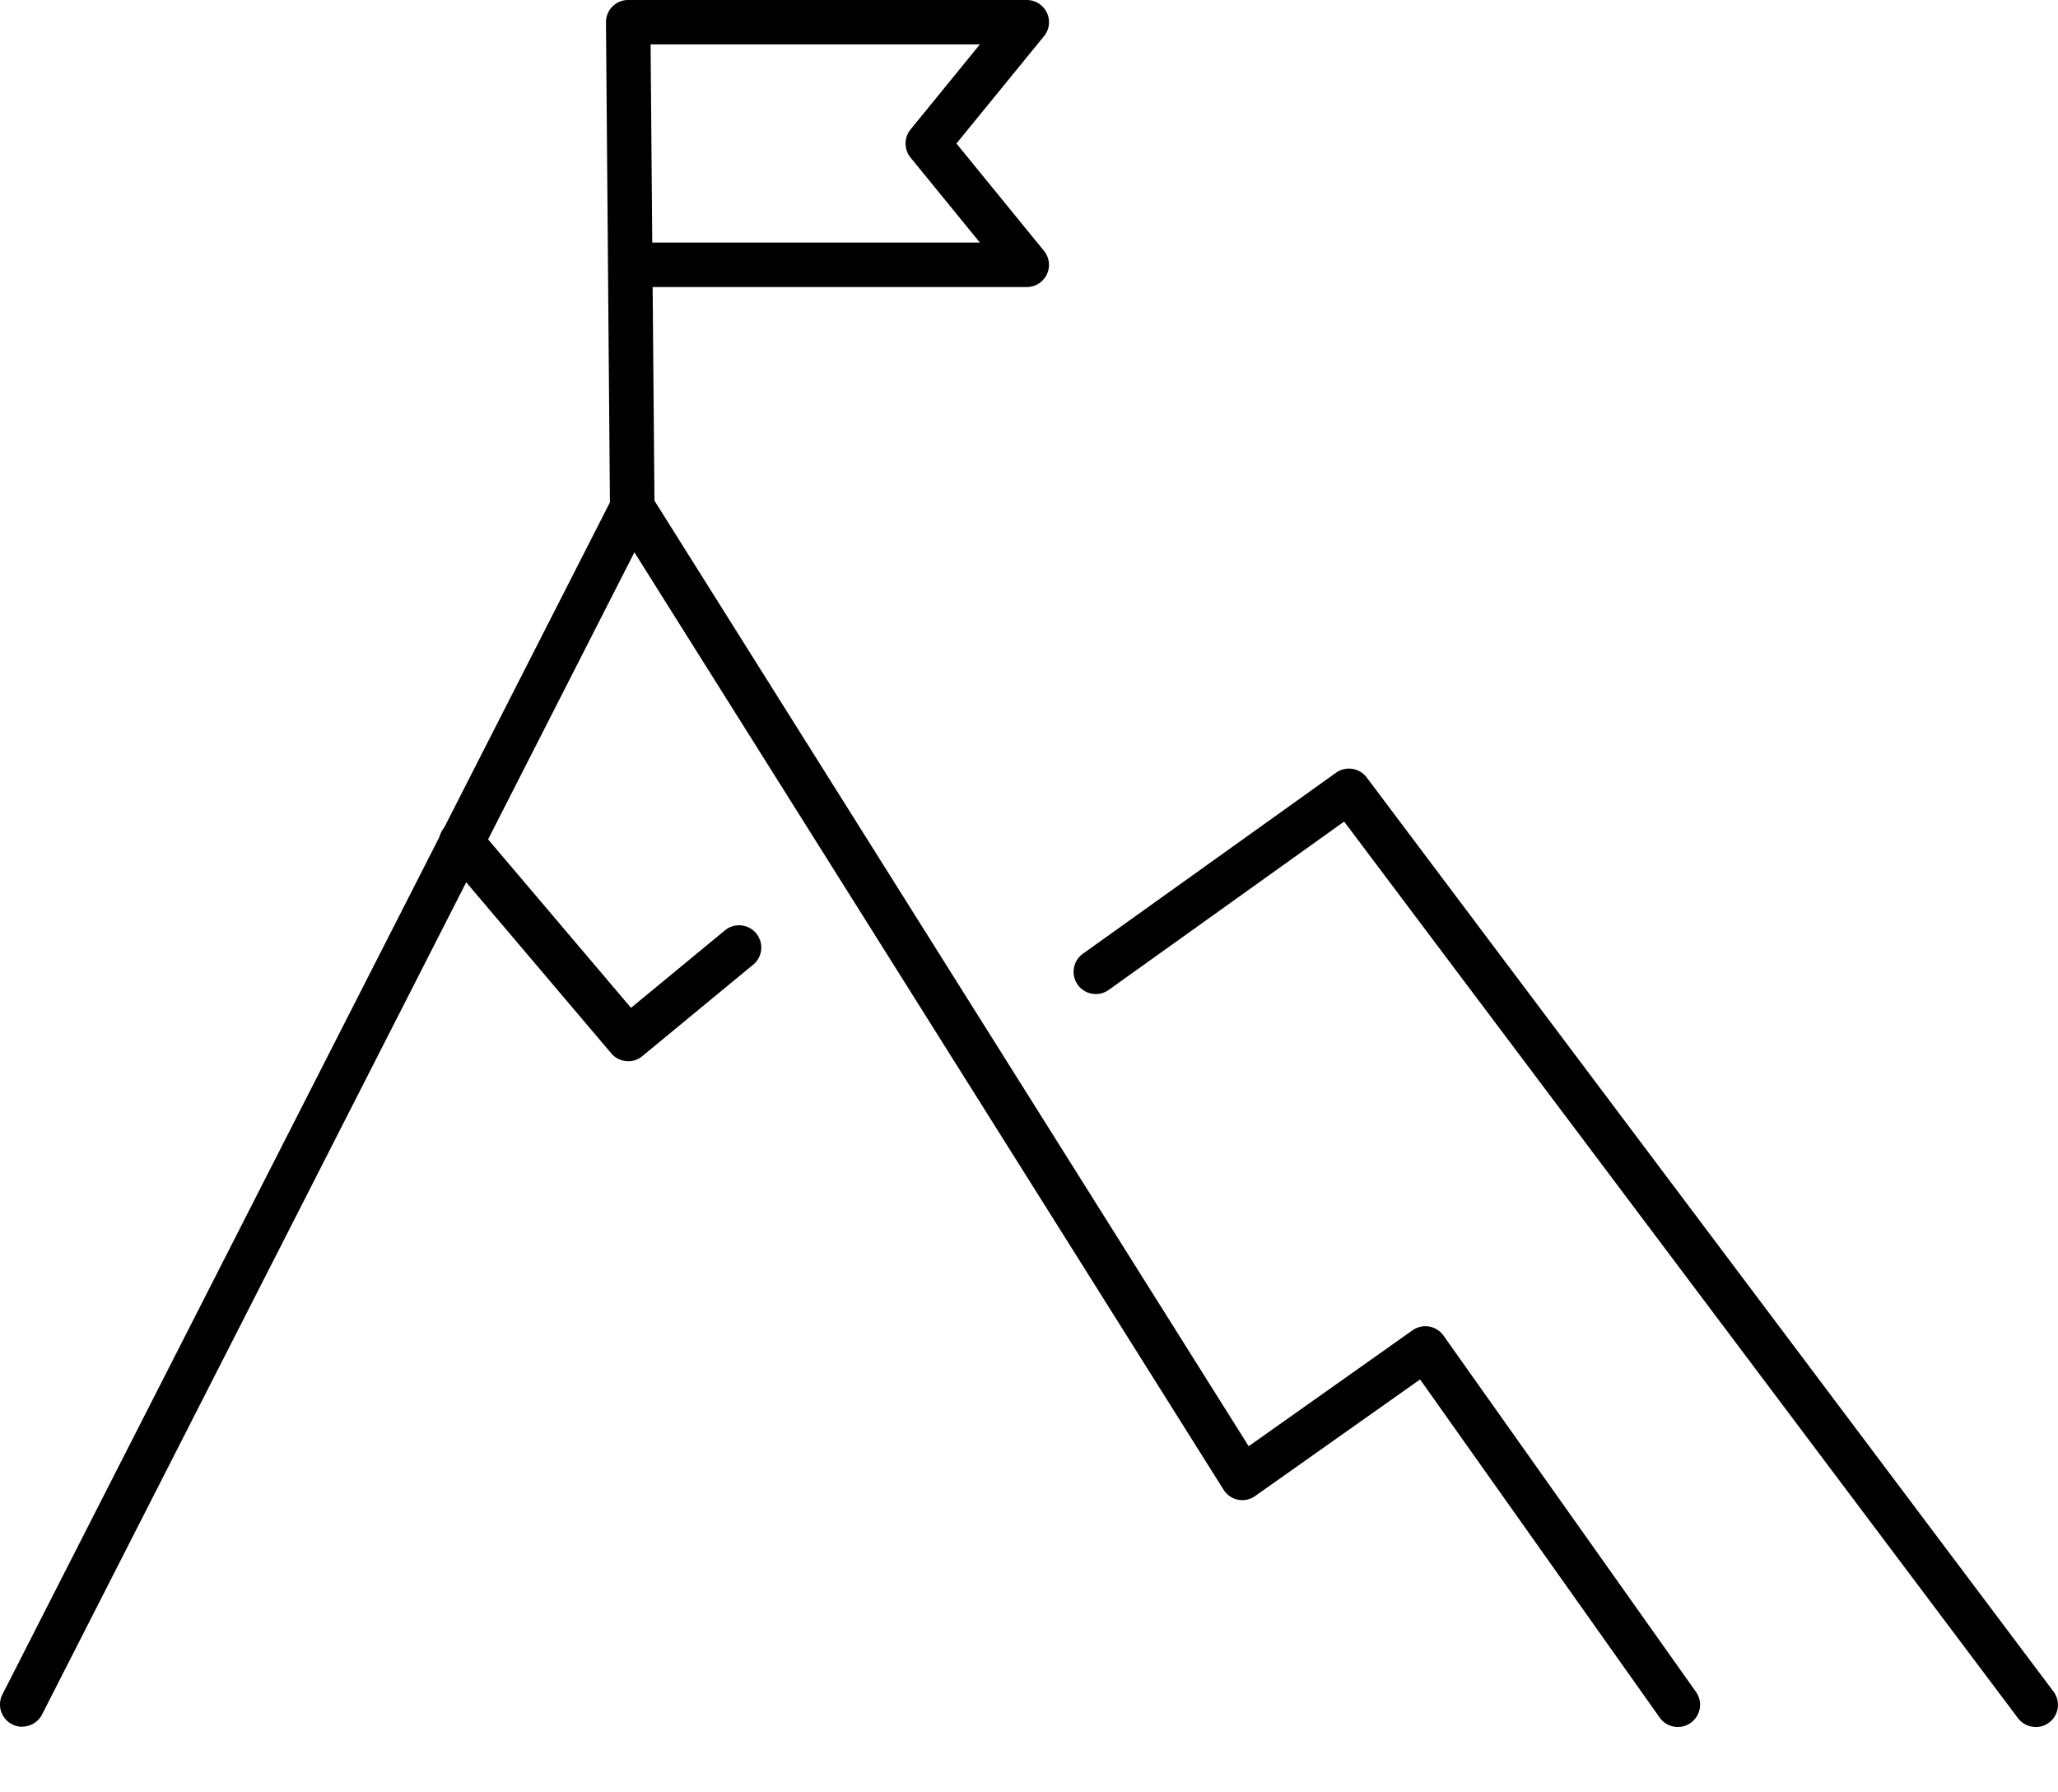
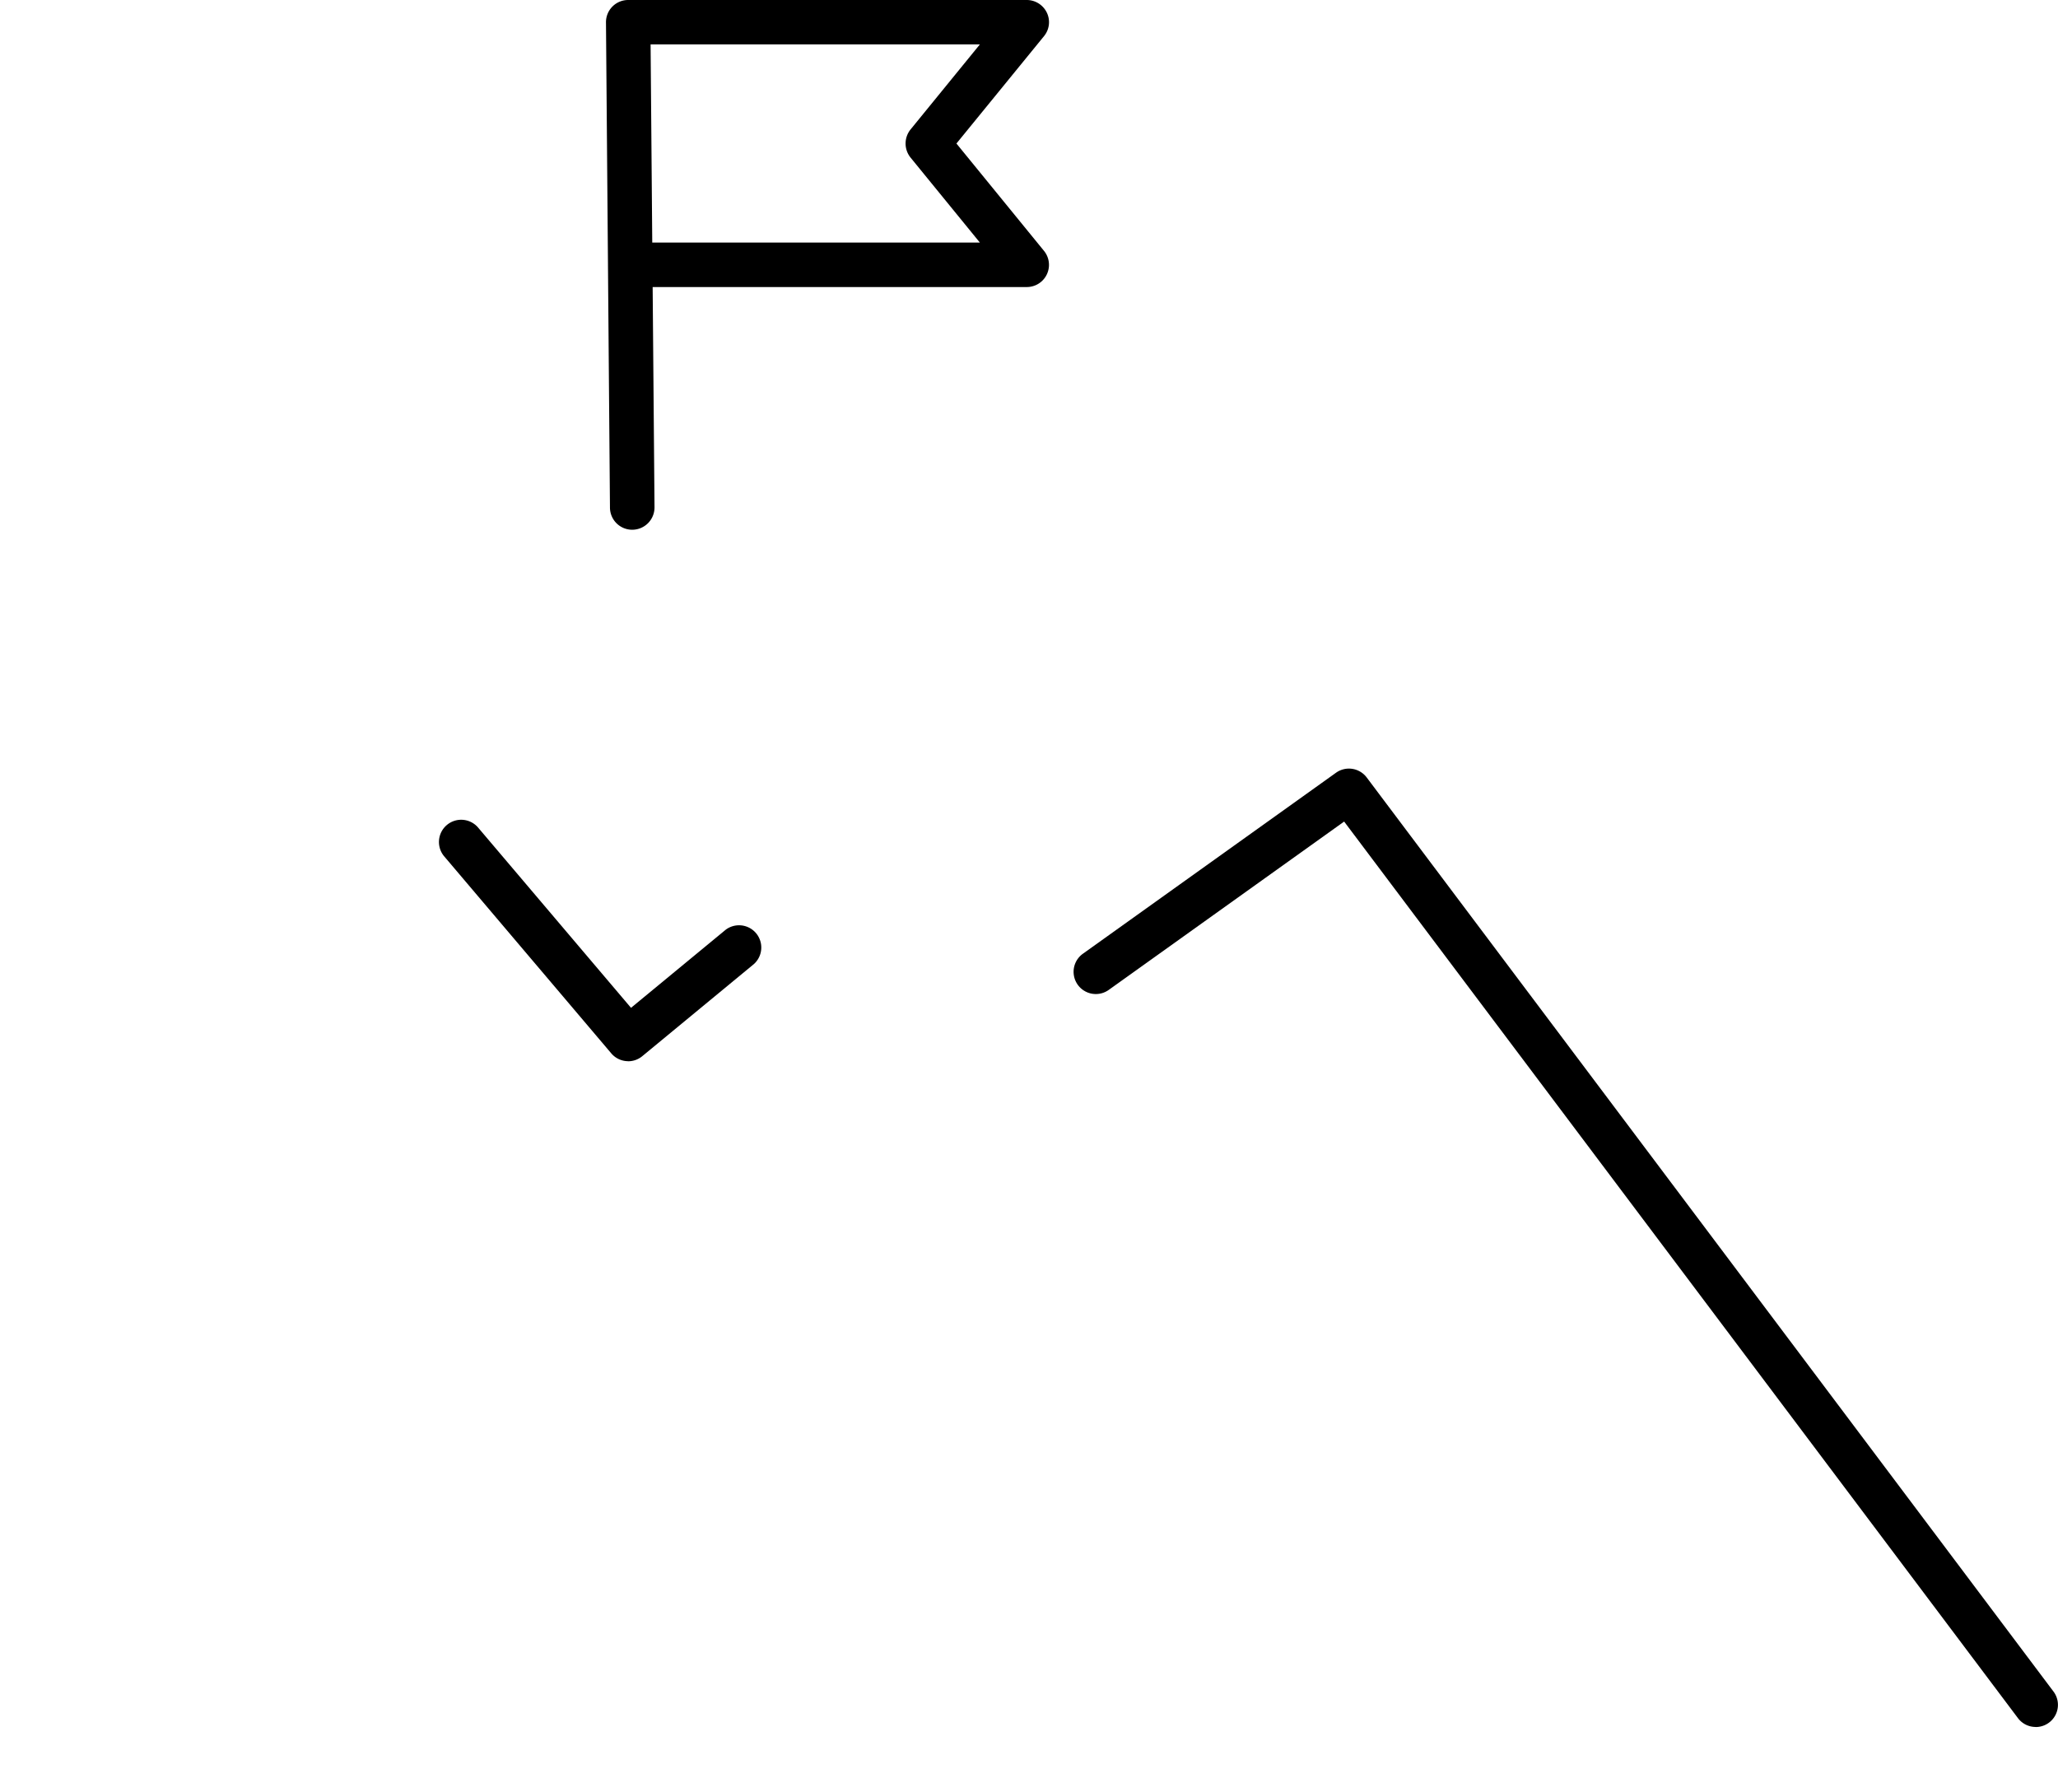
<svg xmlns="http://www.w3.org/2000/svg" width="31" height="27" viewBox="0 0 31 27" fill="none">
  <g fill="#000">
    <path d="M30.664 26.015a.333.333 0 01-.268-.134L20.247 12.376l-3.546 2.536a.334.334 0 11-.389-.545l3.812-2.726a.335.335 0 01.463.071L30.931 25.48a.334.334 0 01-.268.536z" />
-     <path d="M.335 26.012a.335.335 0 01-.298-.488L9.227 7.49a.335.335 0 01.582-.026l9 14.322 2.468-1.746a.335.335 0 01.467.08l3.798 5.36a.335.335 0 11-.546.388l-3.605-5.088-2.484 1.756a.333.333 0 01-.477-.096L9.556 8.32.634 25.826a.335.335 0 01-.3.184v.002z" />
    <path d="M9.463 15.986a.334.334 0 01-.256-.119l-2.51-2.96a.335.335 0 11.511-.433l2.297 2.708 1.427-1.177a.335.335 0 01.425.517L9.675 15.91a.334.334 0 01-.213.077l.001-.002zm.06-8.006a.335.335 0 01-.335-.332l-.03-3.646v-.017L9.128.338A.334.334 0 019.463 0h6.003c.13 0 .247.075.303.191a.332.332 0 01-.044.355l-1.318 1.616 1.318 1.616a.334.334 0 01-.26.546H9.831l.028 3.318a.336.336 0 01-.331.338h-.004zm.302-4.326h4.935l-1.044-1.28a.337.337 0 010-.424L14.76.669H9.8l.025 2.985z" />
  </g>
</svg>